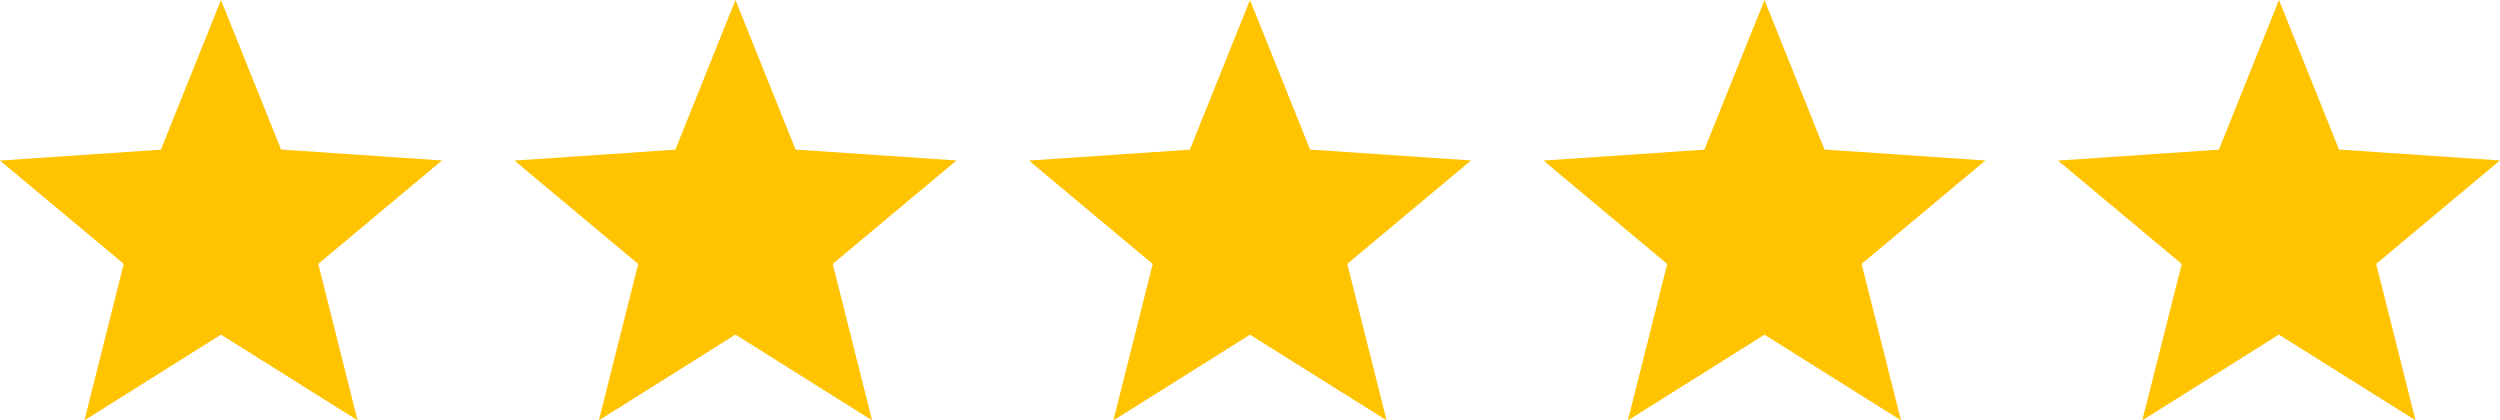
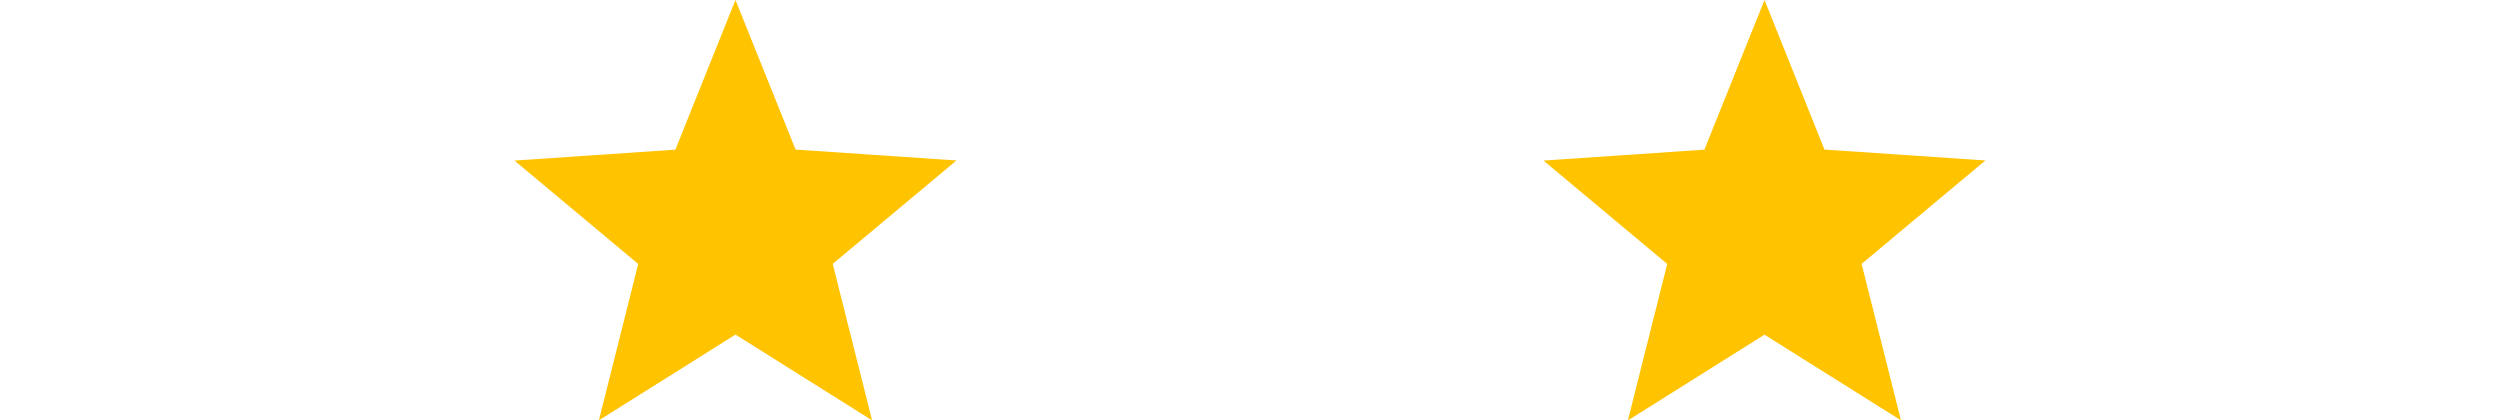
<svg xmlns="http://www.w3.org/2000/svg" width="107.059" height="18.002" viewBox="0 0 107.059 18.002">
  <g id="Group_2056" data-name="Group 2056" transform="translate(0)">
-     <path id="Path_1093" data-name="Path 1093" d="M9.464,0,6.89,6.409,0,6.876,5.3,11.3,3.615,18,9.464,14.33,15.313,18l-1.685-6.7,5.3-4.428-6.891-.467Z" fill="#ffc300" />
    <path id="Path_1094" data-name="Path 1094" d="M626.861,0l-2.574,6.409-6.891.467,5.3,4.428L621.012,18l5.849-3.672L632.71,18l-1.685-6.7,5.3-4.428-6.891-.467Z" transform="translate(-595.365)" fill="#ffc300" />
-     <path id="Path_1095" data-name="Path 1095" d="M1244.258,0l-2.574,6.409-6.891.467,5.3,4.428-1.685,6.7,5.849-3.672L1250.108,18l-1.685-6.7,5.3-4.428-6.891-.467Z" transform="translate(-1190.729)" fill="#ffc300" />
    <path id="Path_1096" data-name="Path 1096" d="M1861.656,0l-2.574,6.409-6.891.467,5.3,4.428-1.685,6.7,5.849-3.672L1867.5,18l-1.685-6.7,5.3-4.428-6.891-.467Z" transform="translate(-1786.094)" fill="#ffc300" />
-     <path id="Path_1097" data-name="Path 1097" d="M2479.054,0l-2.573,6.409-6.891.467,5.3,4.428L2473.2,18l5.849-3.672L2484.9,18l-1.685-6.7,5.3-4.428-6.891-.467Z" transform="translate(-2381.459)" fill="#ffc300" />
  </g>
</svg>